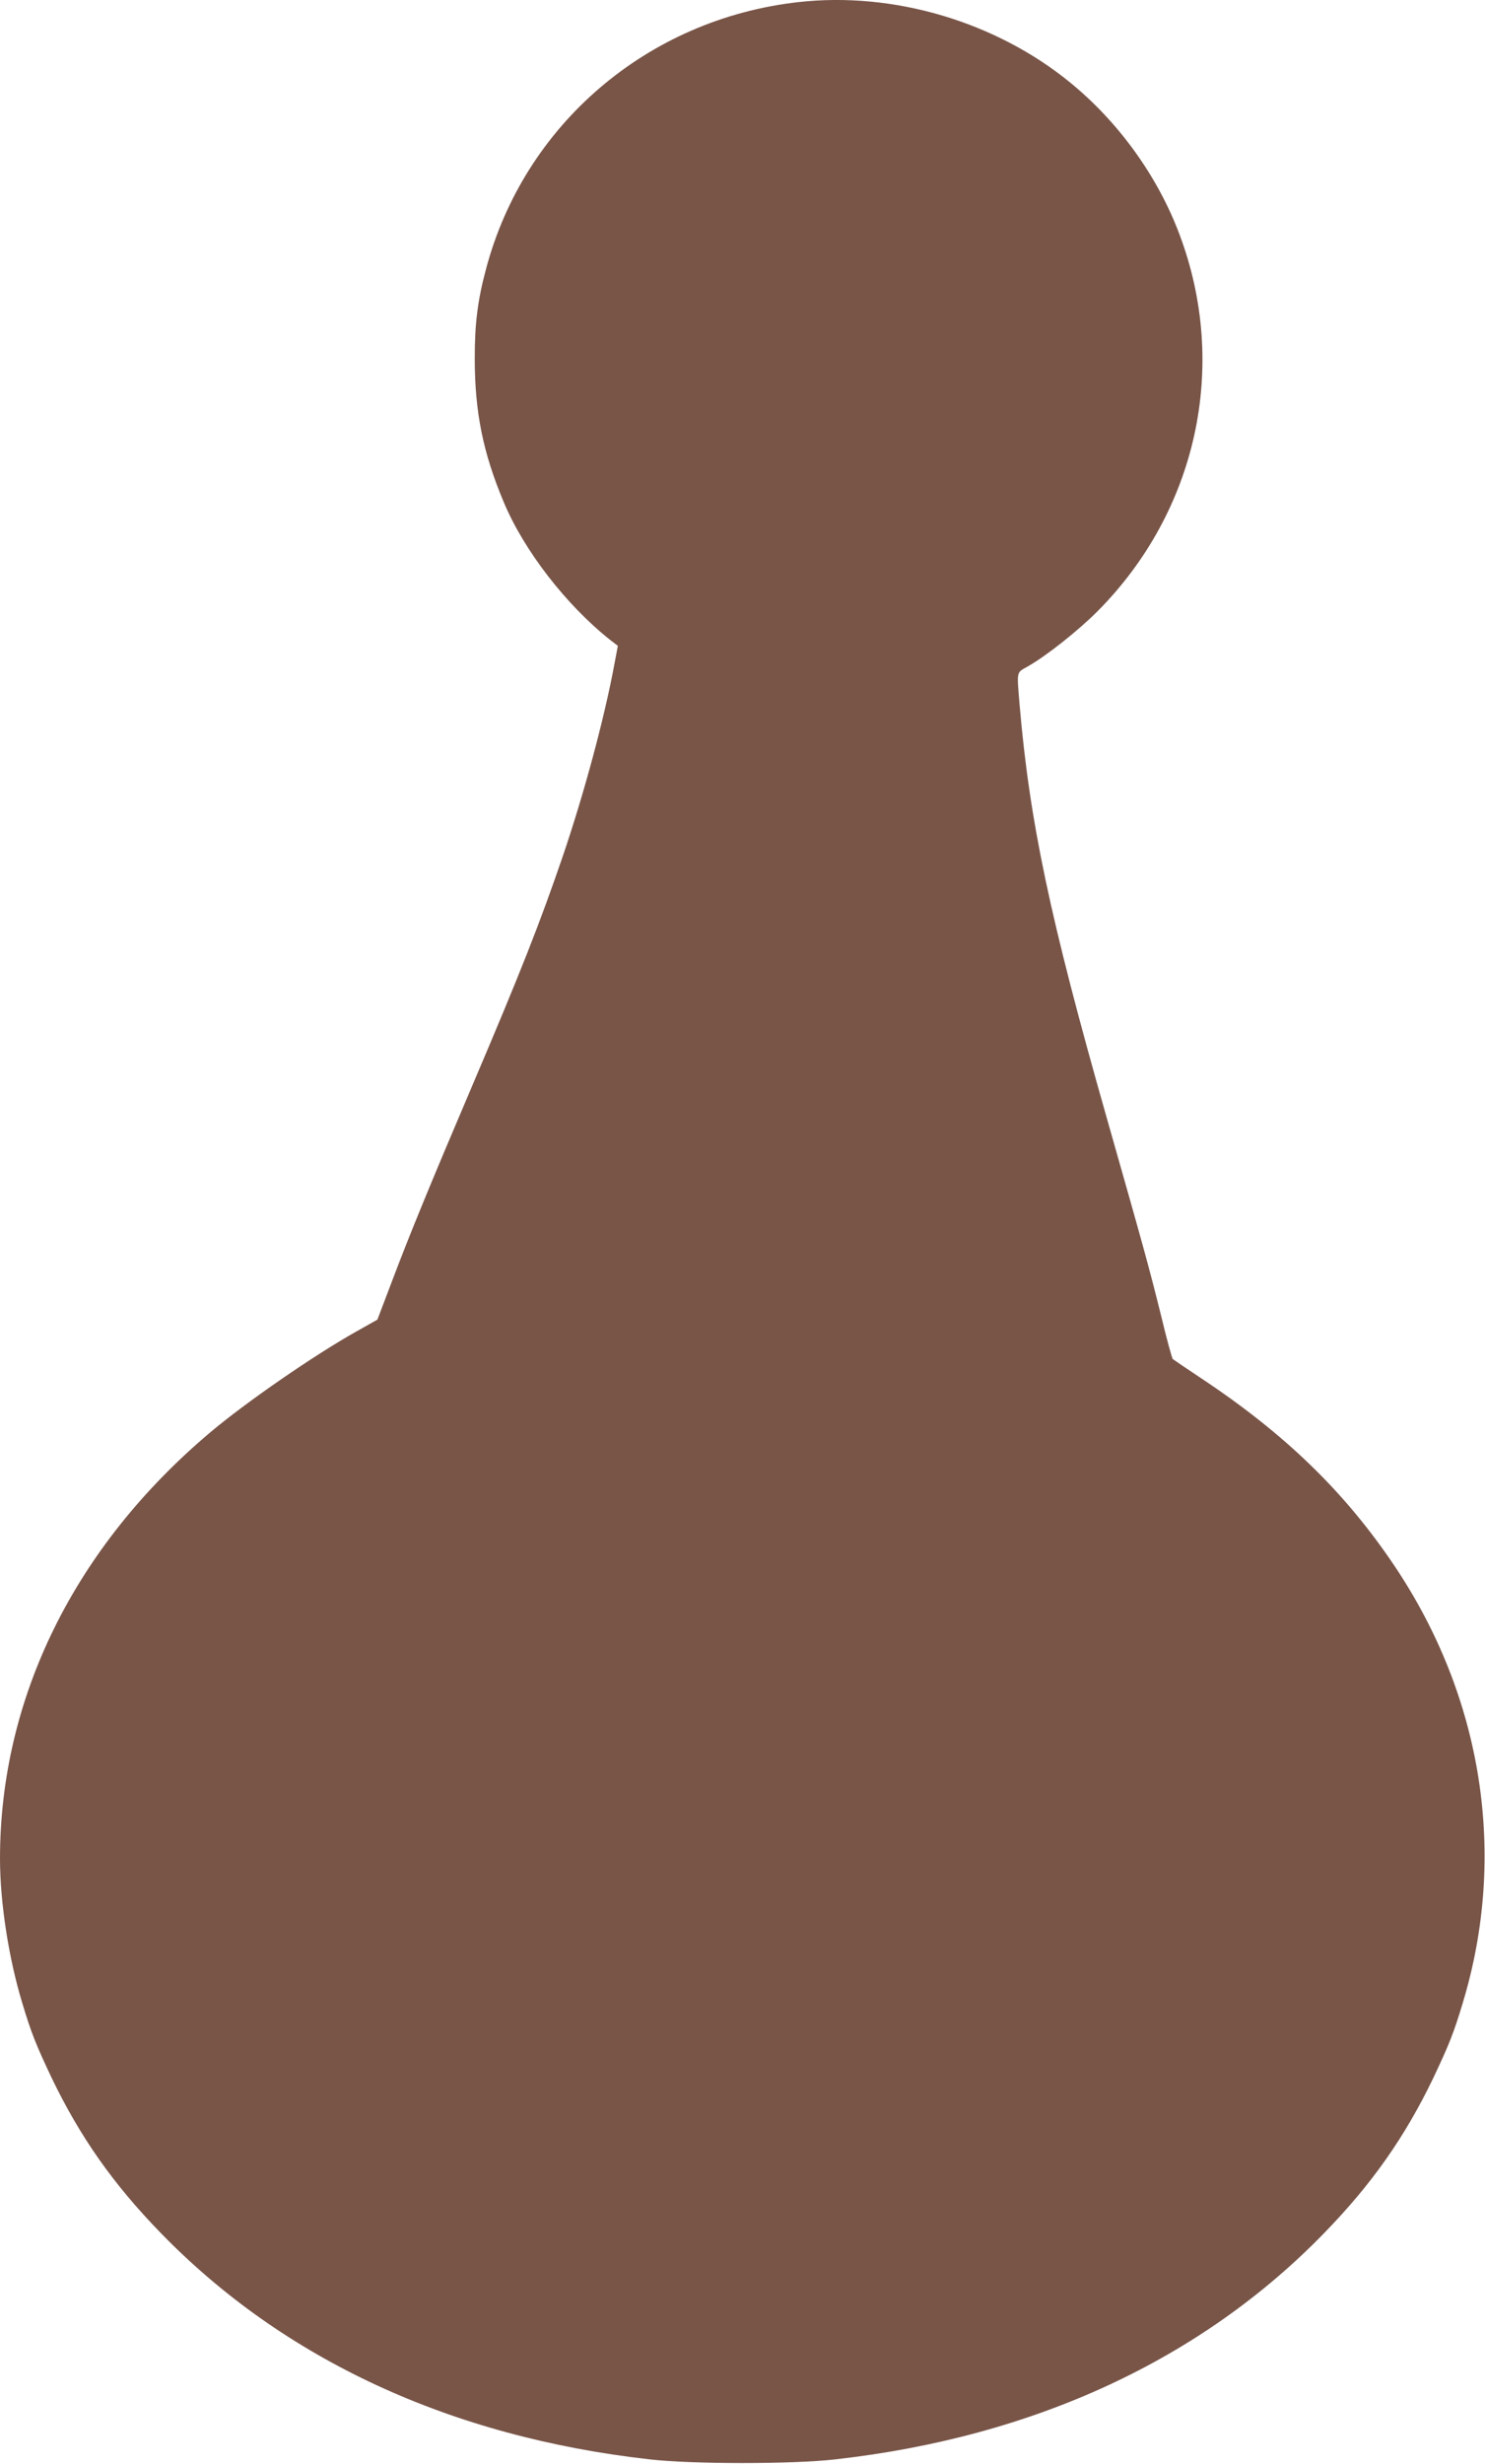
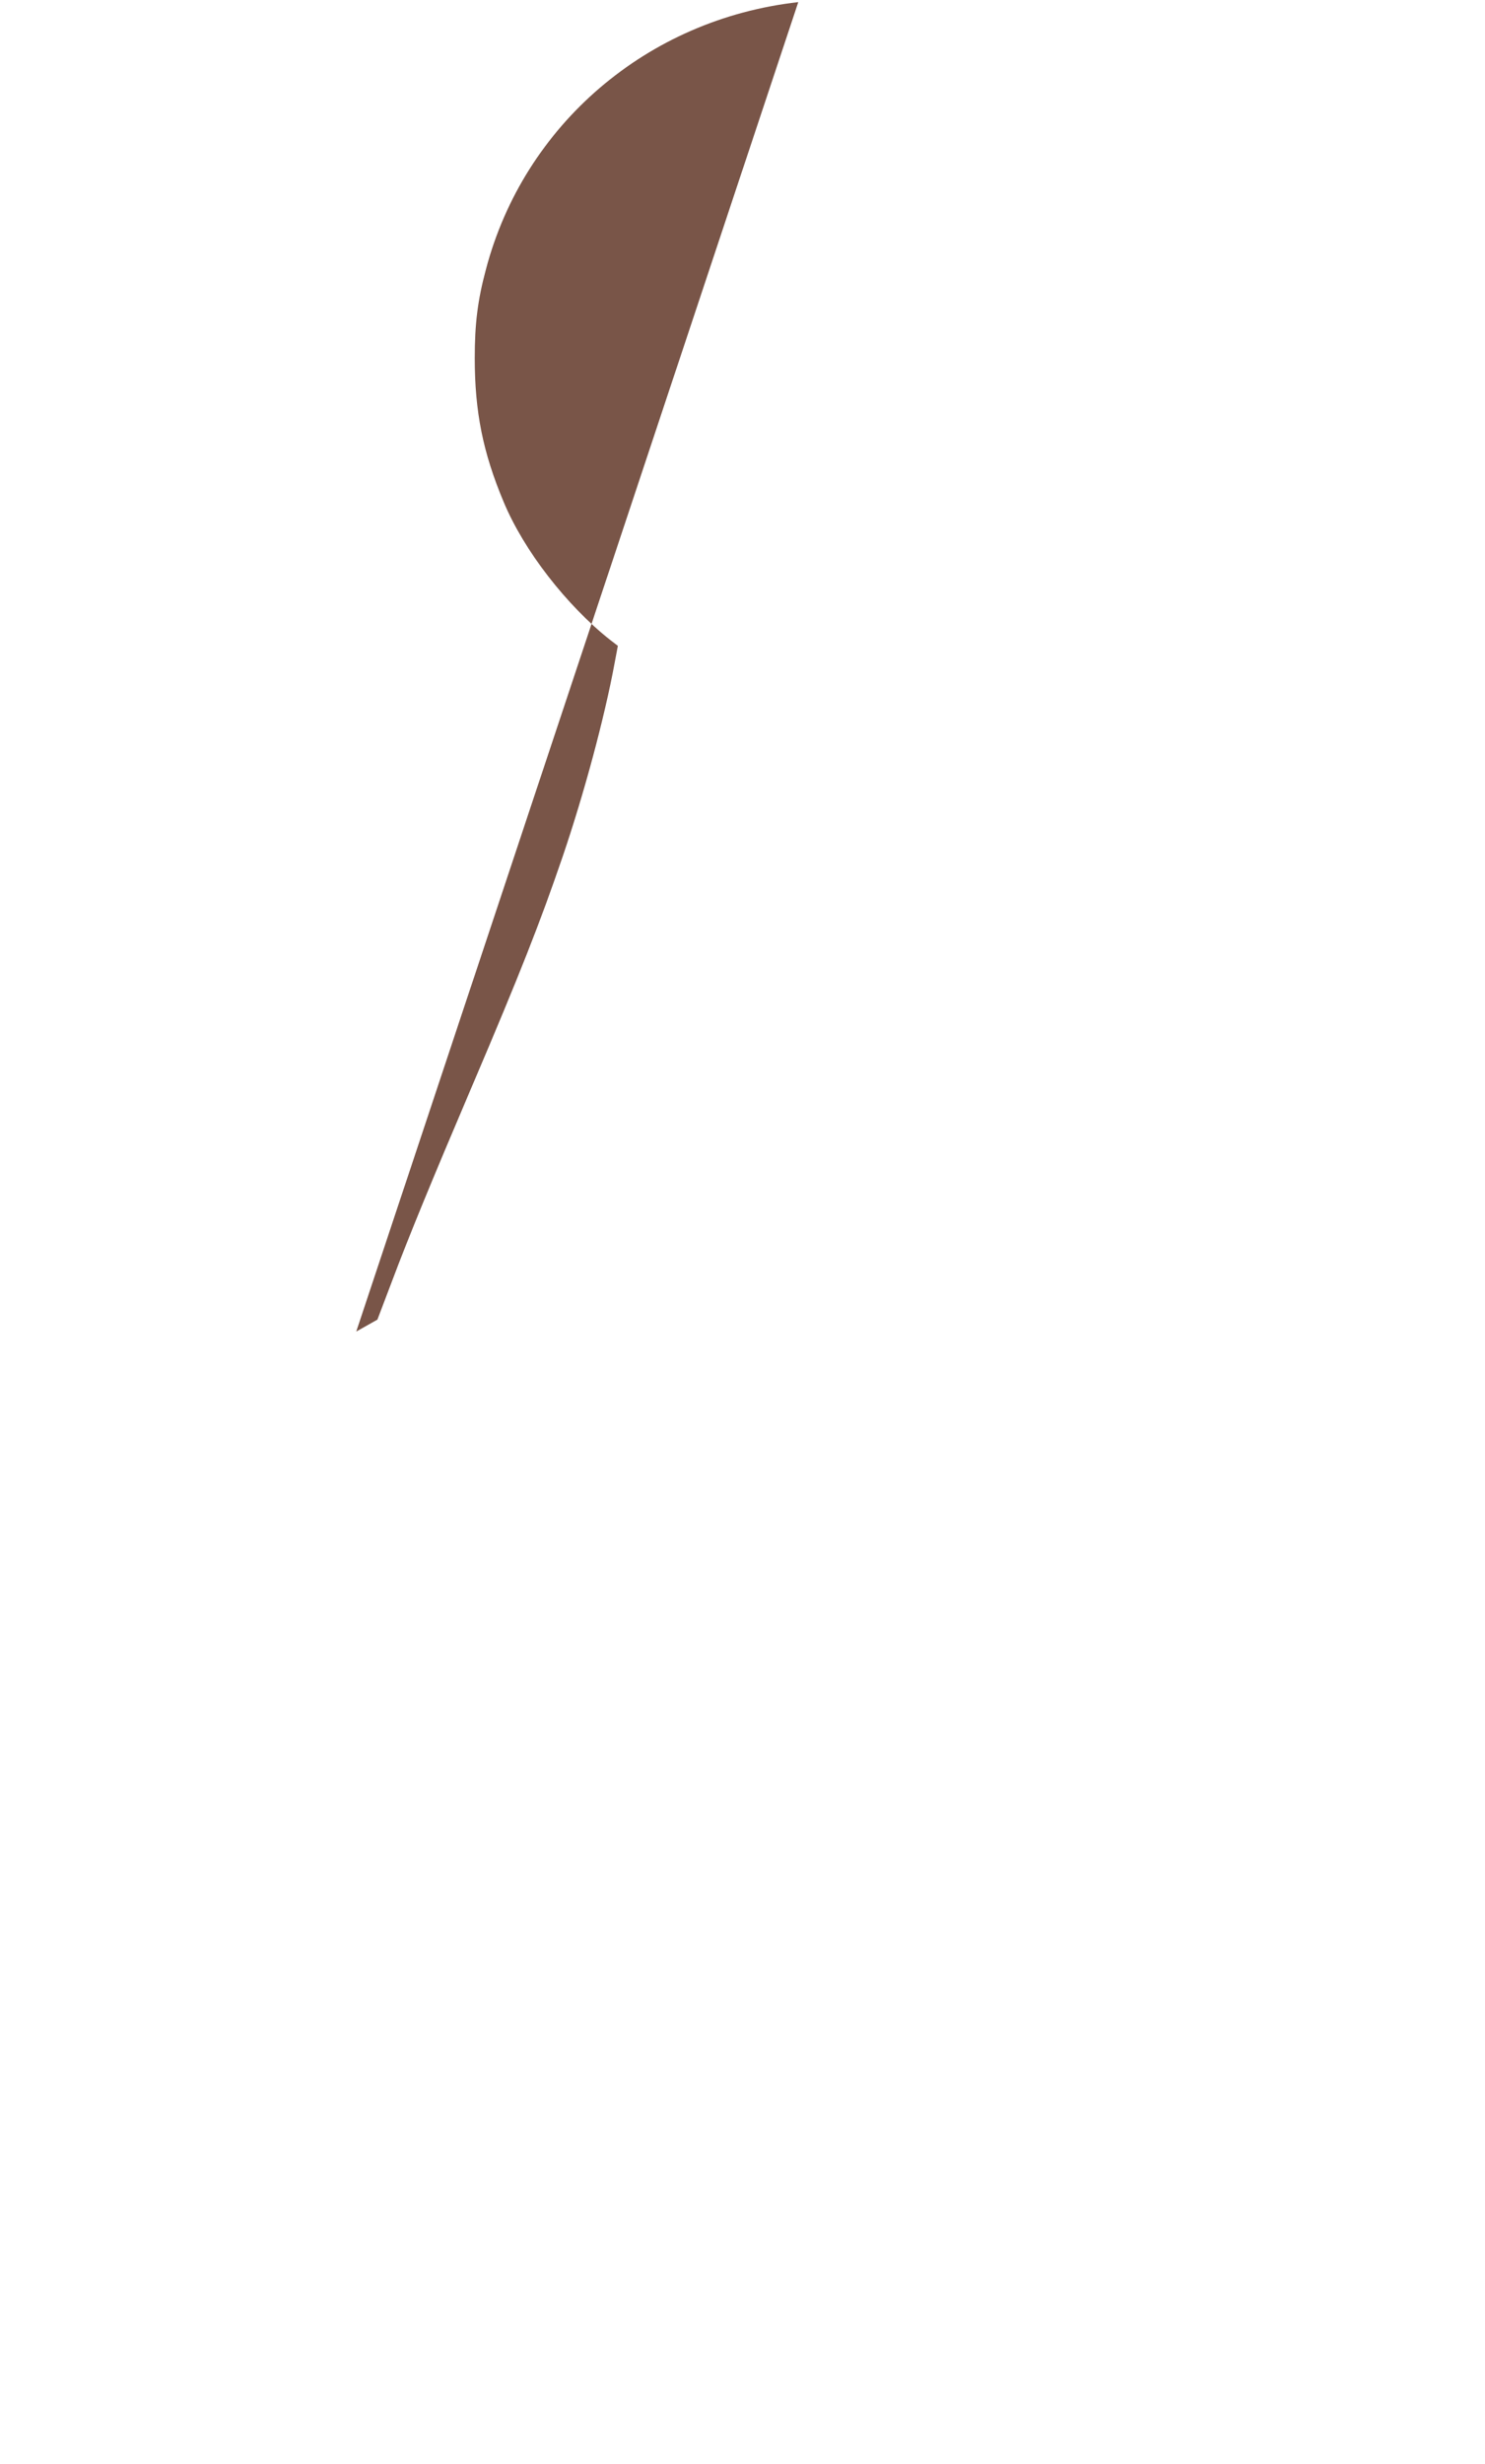
<svg xmlns="http://www.w3.org/2000/svg" version="1.0" width="772pt" height="1280pt" viewBox="0 0 772 1280" preserveAspectRatio="xMidYMid meet">
  <g transform="translate(0,1280) scale(0.1,-0.1)" fill="#795548" stroke="none">
-     <path d="M4150 12789 c-784 -88 -1426 -637 -1624 -1389 -43 -160 -58 -282 -58 -460 0 -278 42 -490 151 -749 105 -251 325 -535 554 -716 l39 -30 -17 -90 c-52 -282 -157 -673 -270 -1005 -119 -347 -218 -599 -470 -1190 -215 -504 -328 -779 -415 -1010 l-78 -205 -110 -62 c-216 -121 -569 -364 -757 -522 -707 -595 -1095 -1381 -1095 -2216 0 -227 45 -518 116 -751 46 -154 72 -218 153 -389 147 -305 318 -549 566 -804 639 -658 1509 -1061 2545 -1177 218 -25 742 -25 960 0 1036 116 1906 519 2545 1177 248 255 419 499 566 804 81 171 107 235 153 389 233 768 105 1587 -354 2271 -258 384 -568 685 -1005 975 -77 51 -143 96 -148 100 -4 3 -32 105 -61 226 -63 253 -86 337 -283 1029 -296 1039 -401 1540 -453 2150 -14 173 -17 159 43 193 97 55 261 185 363 287 517 520 682 1273 427 1954 -112 301 -315 584 -568 791 -387 317 -920 475 -1415 419z" />
+     <path d="M4150 12789 c-784 -88 -1426 -637 -1624 -1389 -43 -160 -58 -282 -58 -460 0 -278 42 -490 151 -749 105 -251 325 -535 554 -716 l39 -30 -17 -90 c-52 -282 -157 -673 -270 -1005 -119 -347 -218 -599 -470 -1190 -215 -504 -328 -779 -415 -1010 l-78 -205 -110 -62 z" />
  </g>
</svg>